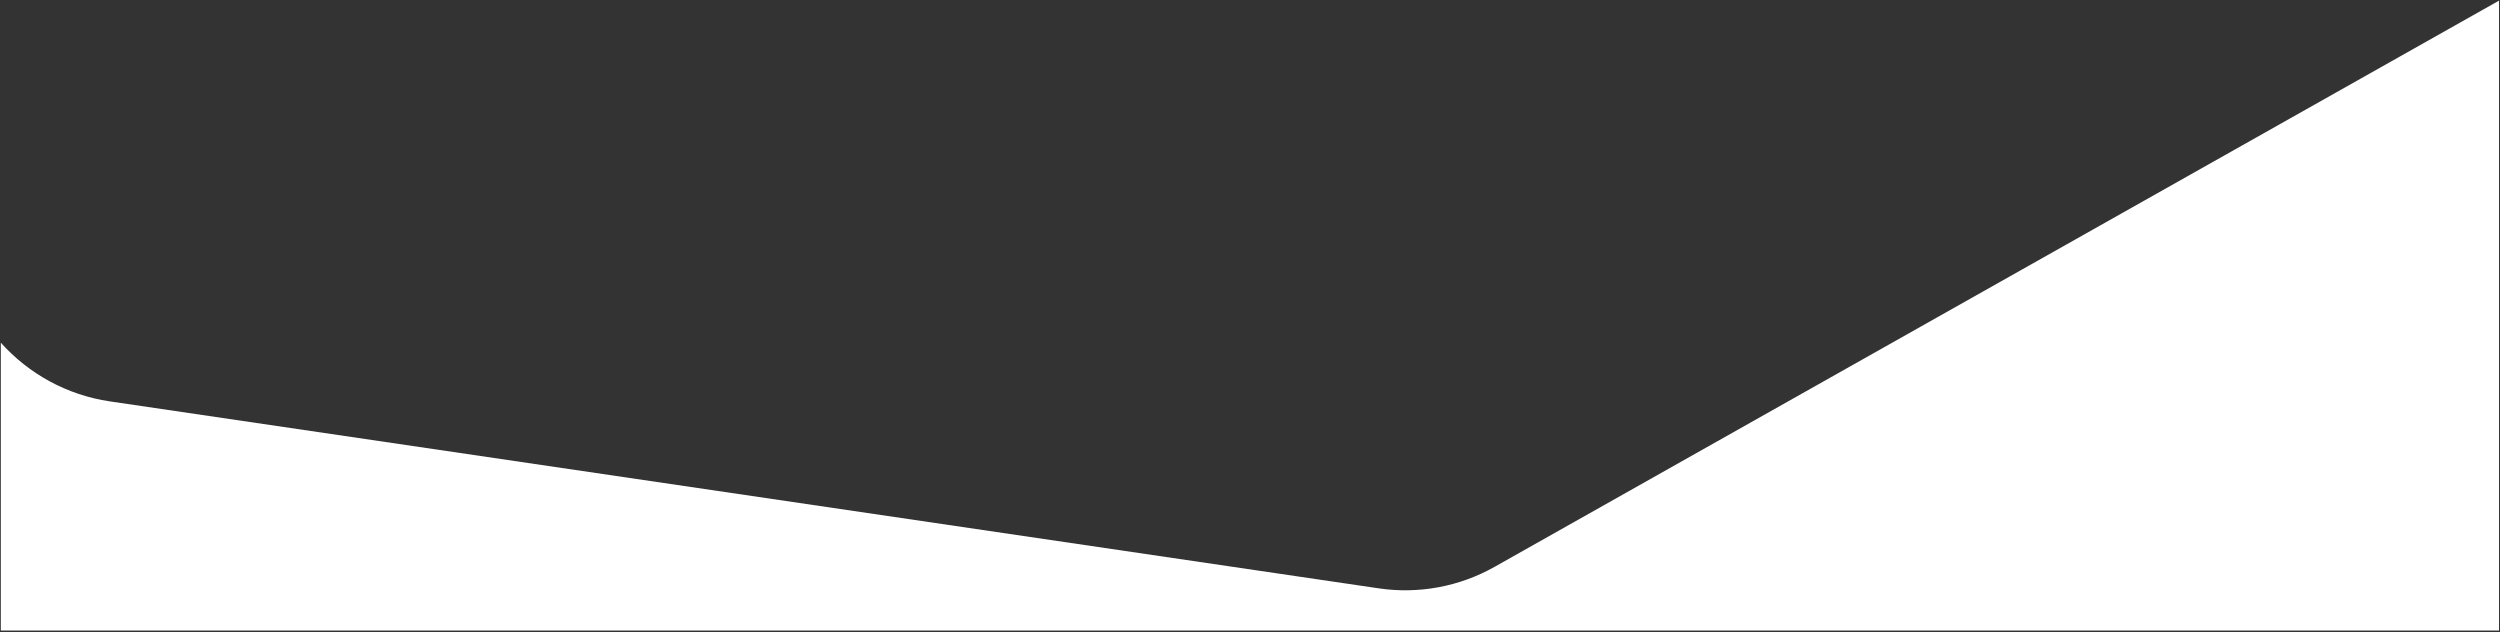
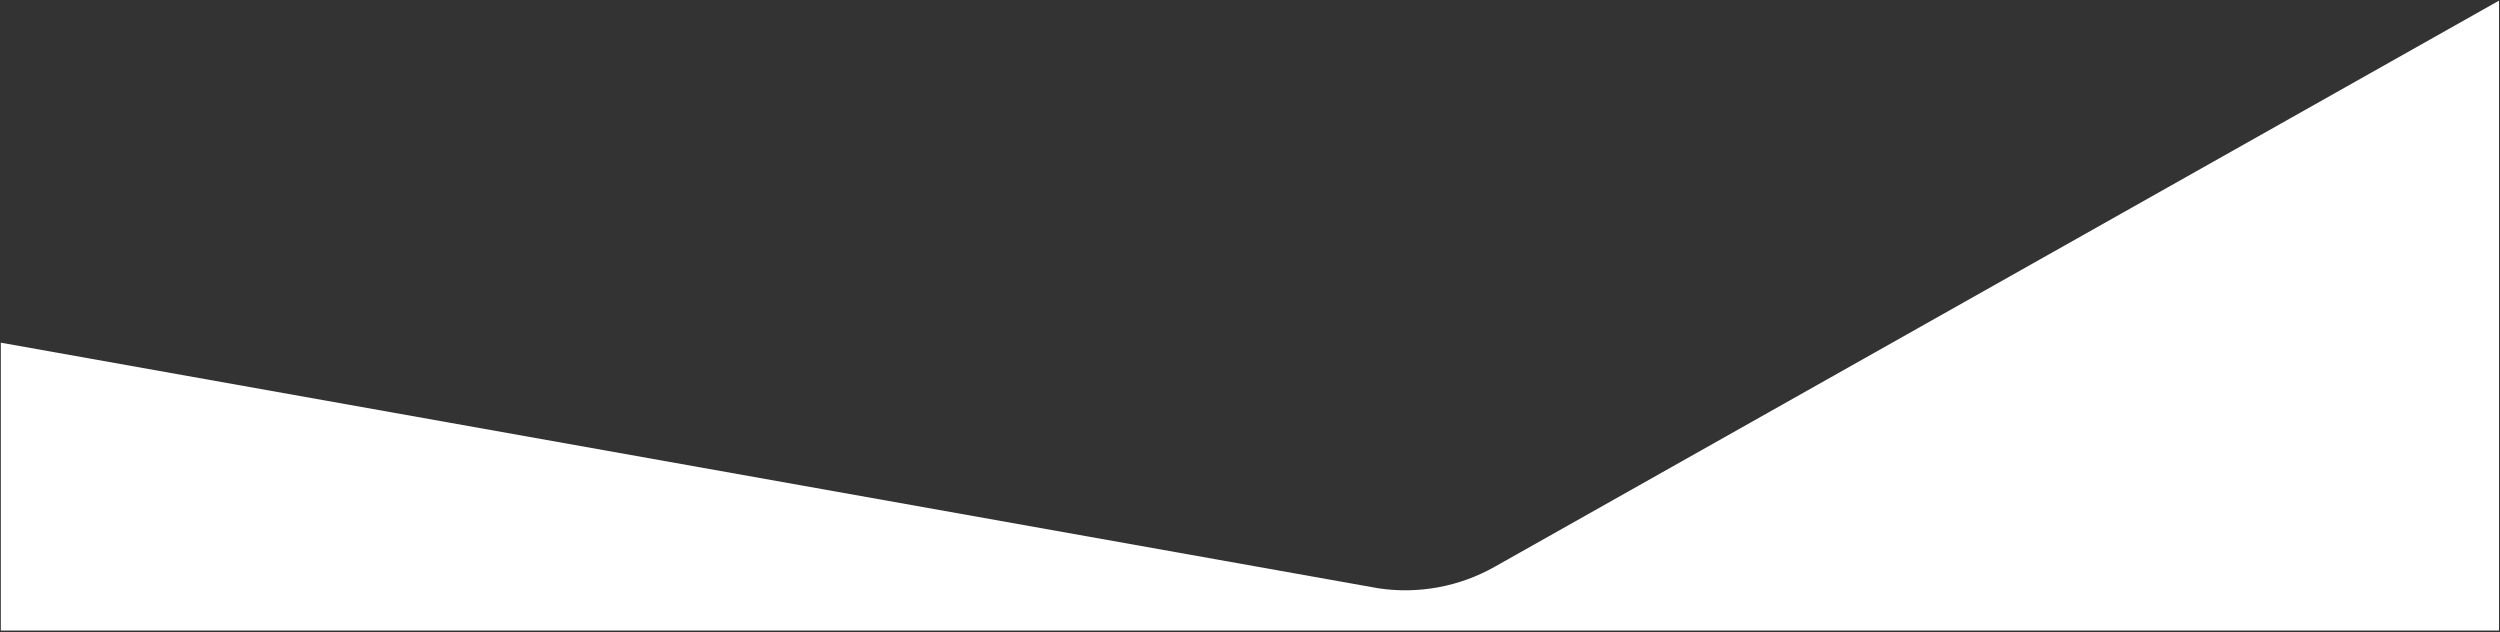
<svg xmlns="http://www.w3.org/2000/svg" width="1376px" height="348px" viewBox="0 0 1376 348" version="1.1">
  <rect x="0" y="0" width="1376" height="348" fill="#333333" stroke="none" />
  <g id="main" stroke="none" stroke-width="1" fill="#ffffff" fill-rule="evenodd">
-     <path d="M1375.453,0.353 L1375.453,347.033 L0.453,347.033 L0.453,188.612 C15.784,205.768 36.865,217.445 60.452,220.921 L758.889,323.833 C780.84,327.067 803.243,322.91 822.572,312.014 L1375.453,0.353 Z" id="Combined-Shape" />
+     <path d="M1375.453,0.353 L1375.453,347.033 L0.453,347.033 L0.453,188.612 L758.889,323.833 C780.84,327.067 803.243,322.91 822.572,312.014 L1375.453,0.353 Z" id="Combined-Shape" />
  </g>
</svg>